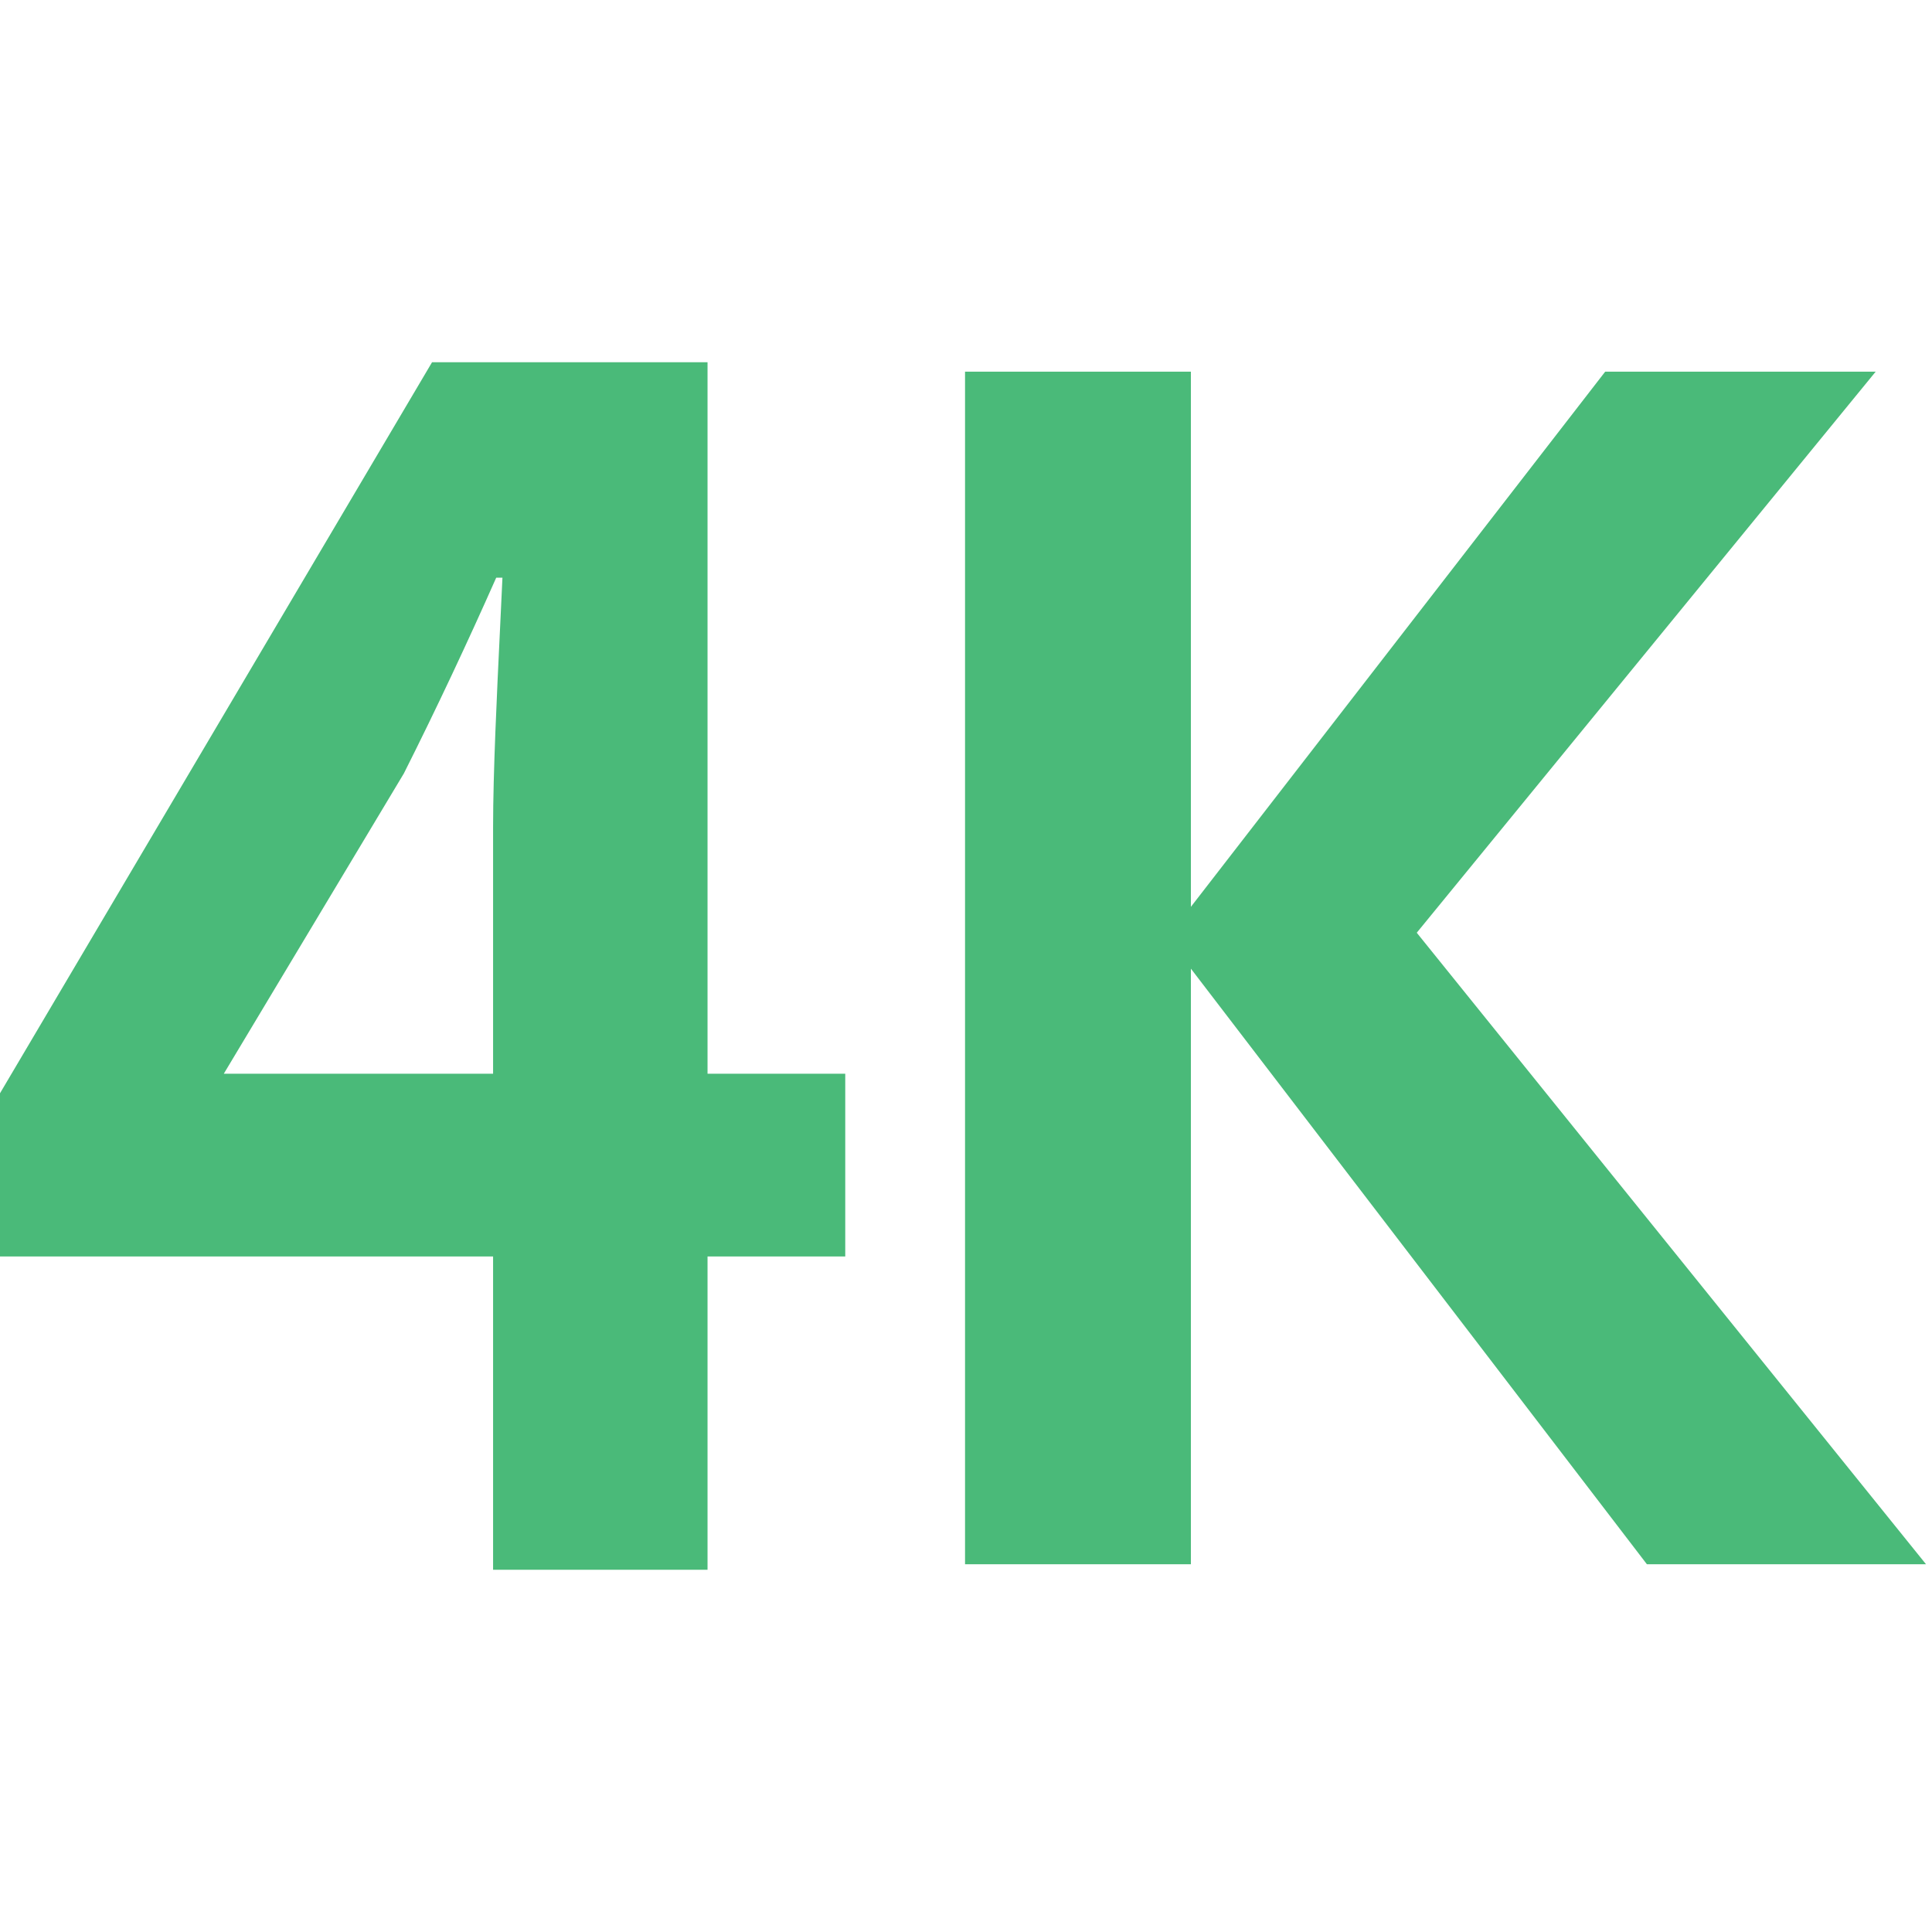
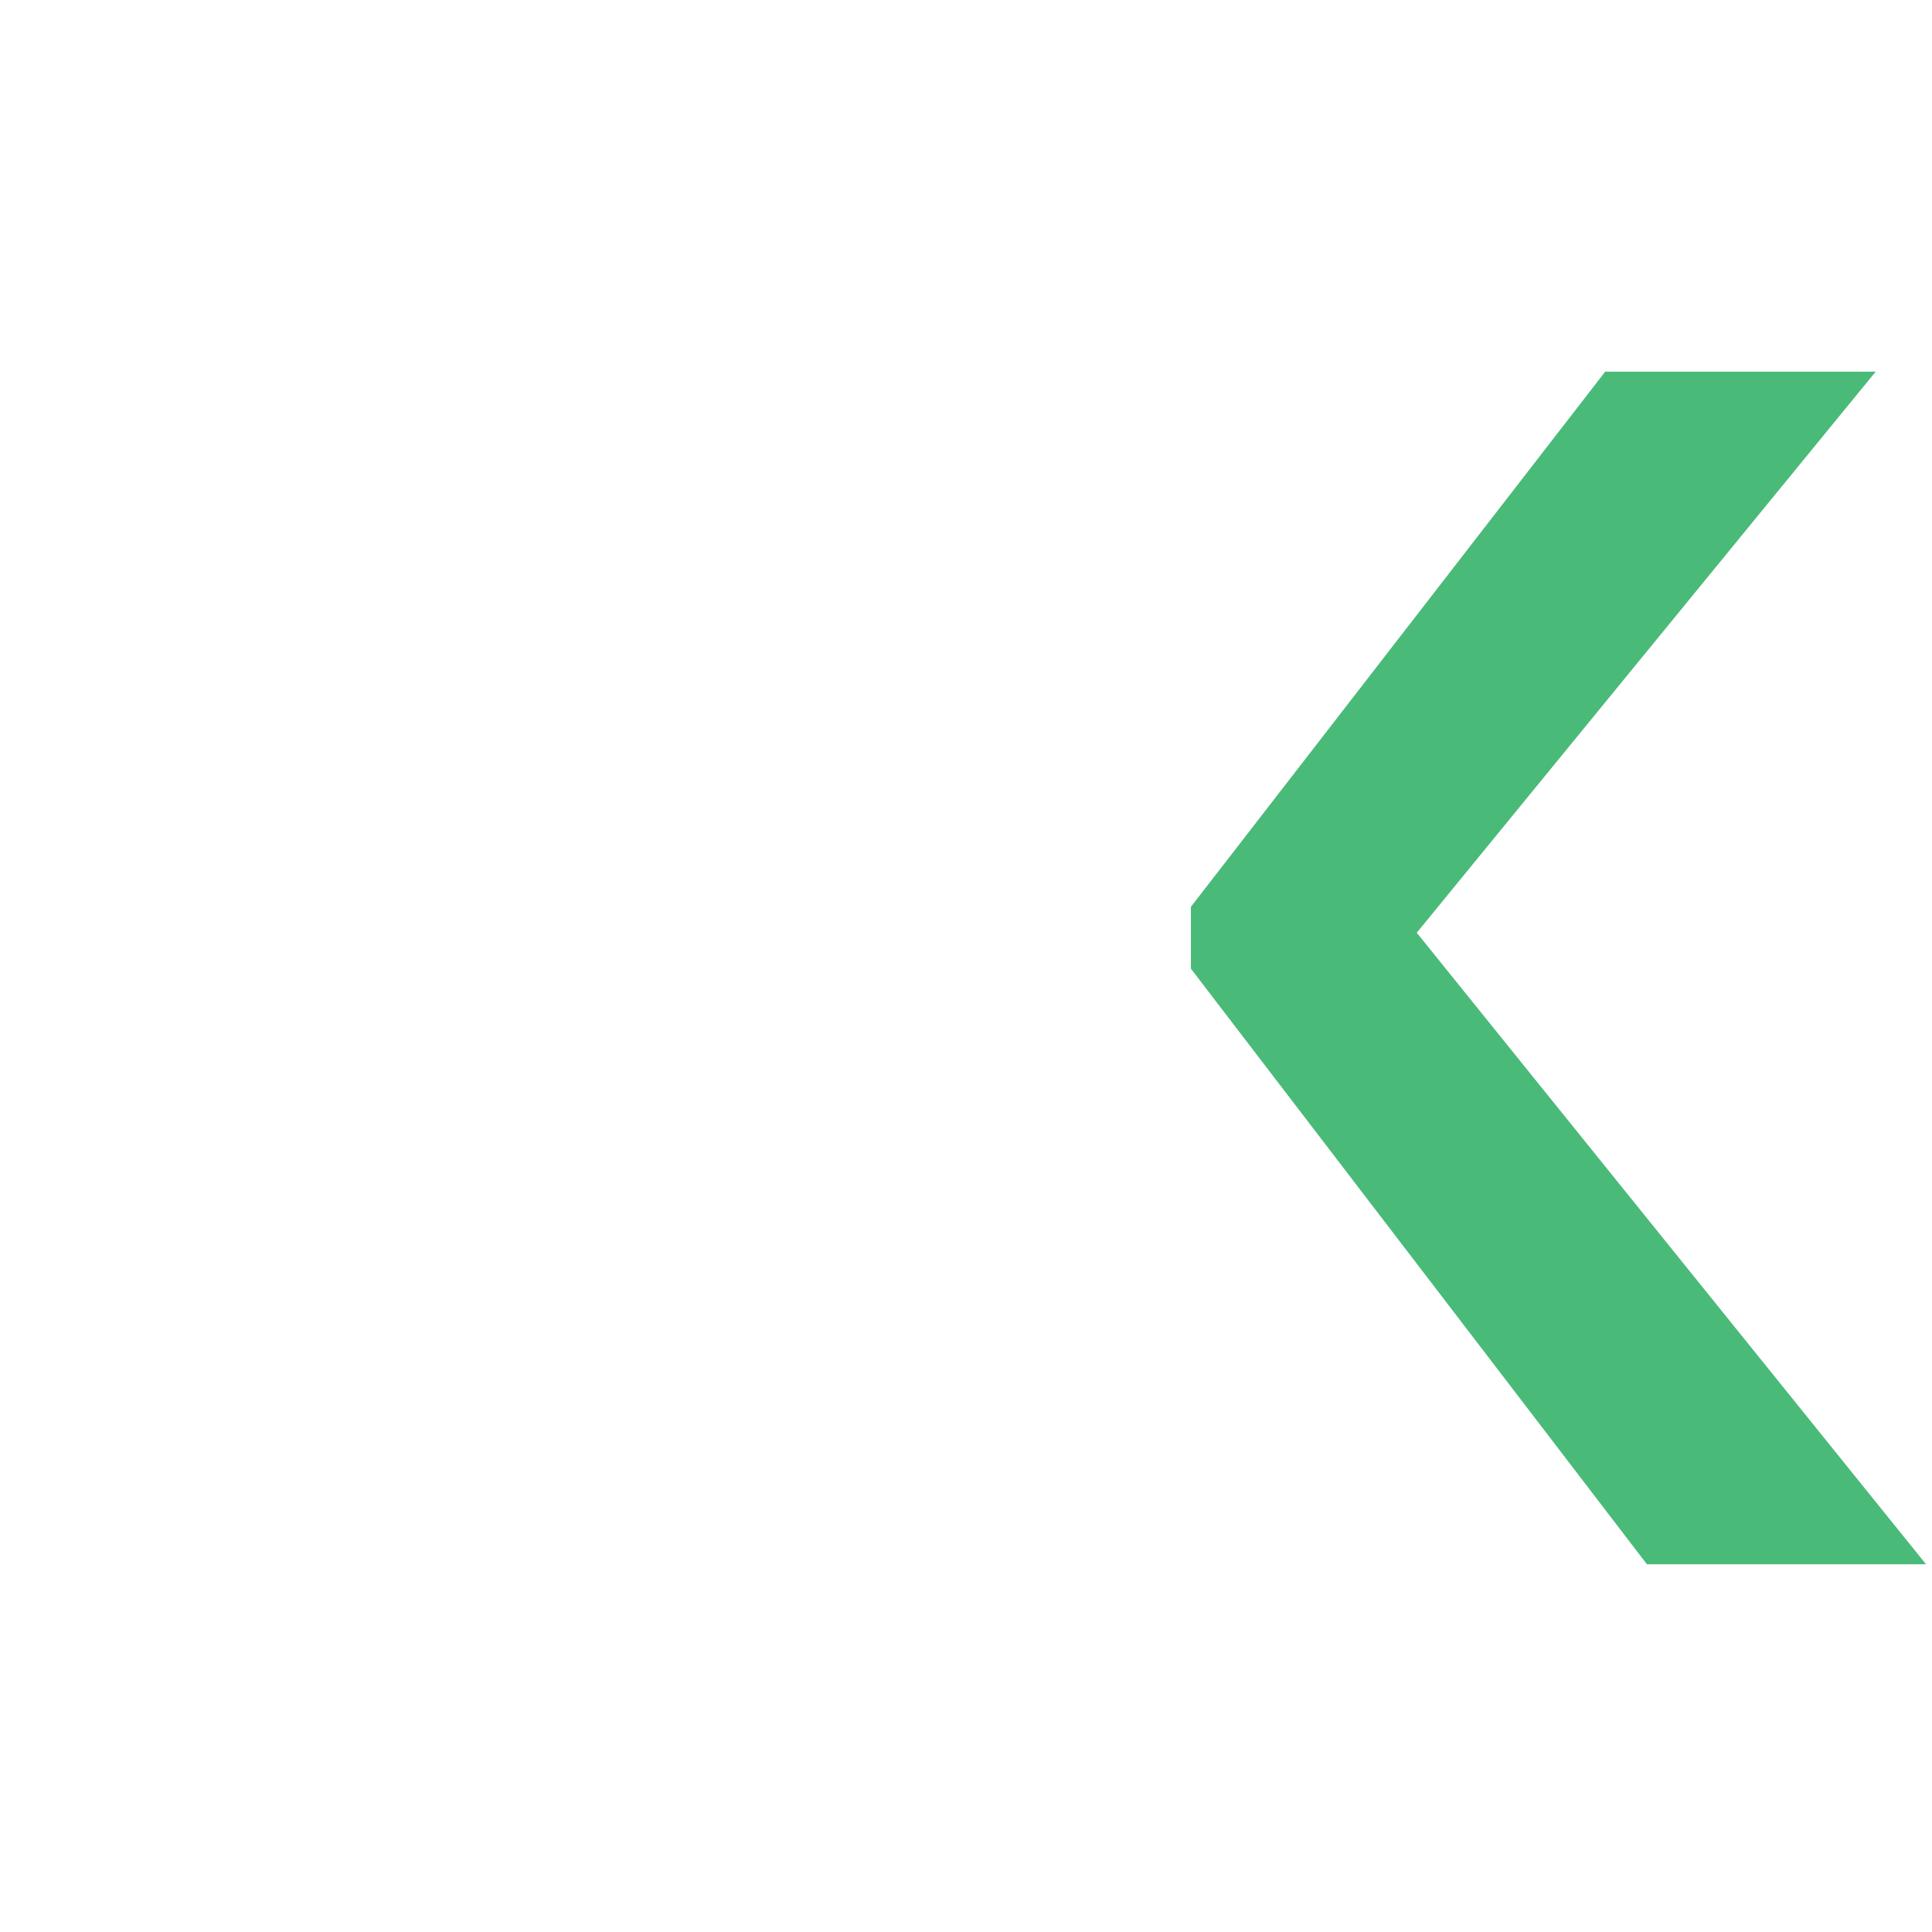
<svg xmlns="http://www.w3.org/2000/svg" width="32" height="32" viewBox="0 0 32 32" fill="none">
-   <path d="M14 20.811V17.784H11.719V6H7.156L0 18.108V20.811H8.167V26H11.719V20.811H14ZM8.167 17.784H3.707L6.689 12.811C7.233 11.73 7.752 10.622 8.219 9.568H8.322C8.311 9.823 8.297 10.111 8.282 10.416C8.23 11.496 8.167 12.796 8.167 13.703V17.784Z" fill="#4ABA79" />
-   <path d="M19.725 16.044L27.278 25.909H31.901L23.466 15.449L31.067 6.156H26.587L19.725 15.02V6.156H15.984V25.909H19.725V16.044Z" fill="#4ABA79" />
+   <path d="M19.725 16.044L27.278 25.909H31.901L23.466 15.449L31.067 6.156H26.587L19.725 15.02V6.156V25.909H19.725V16.044Z" fill="#4ABA79" />
</svg>